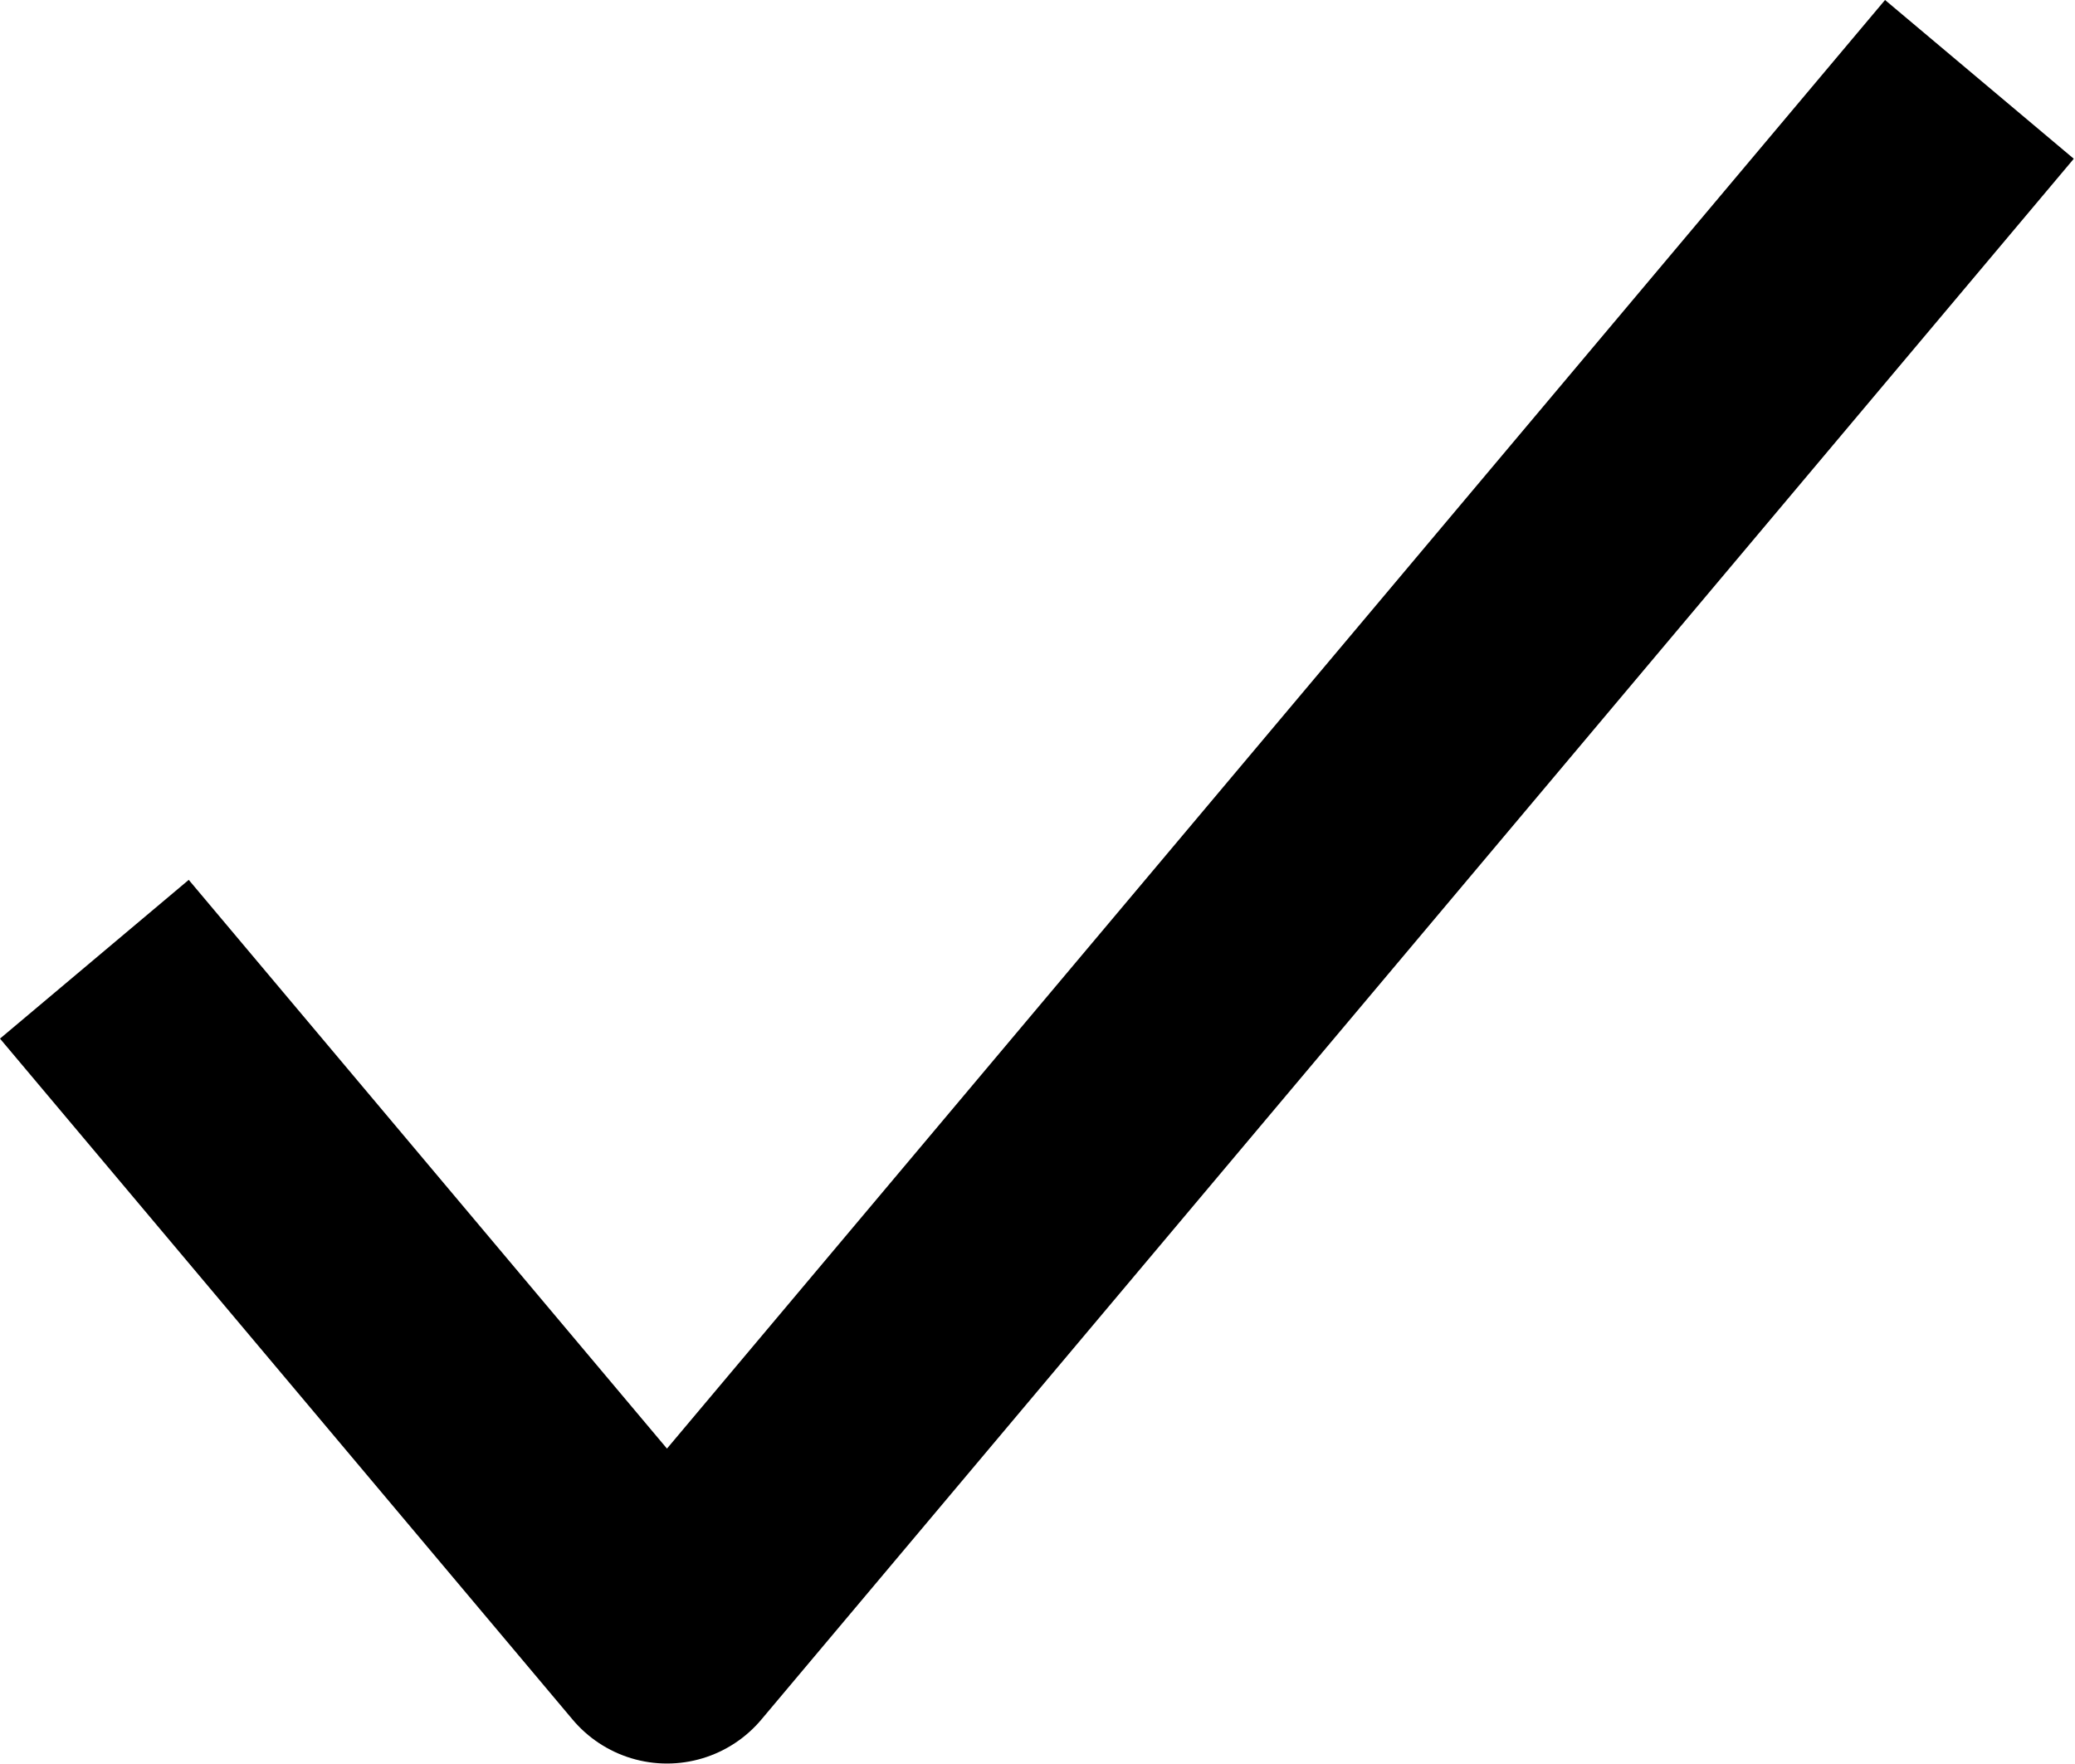
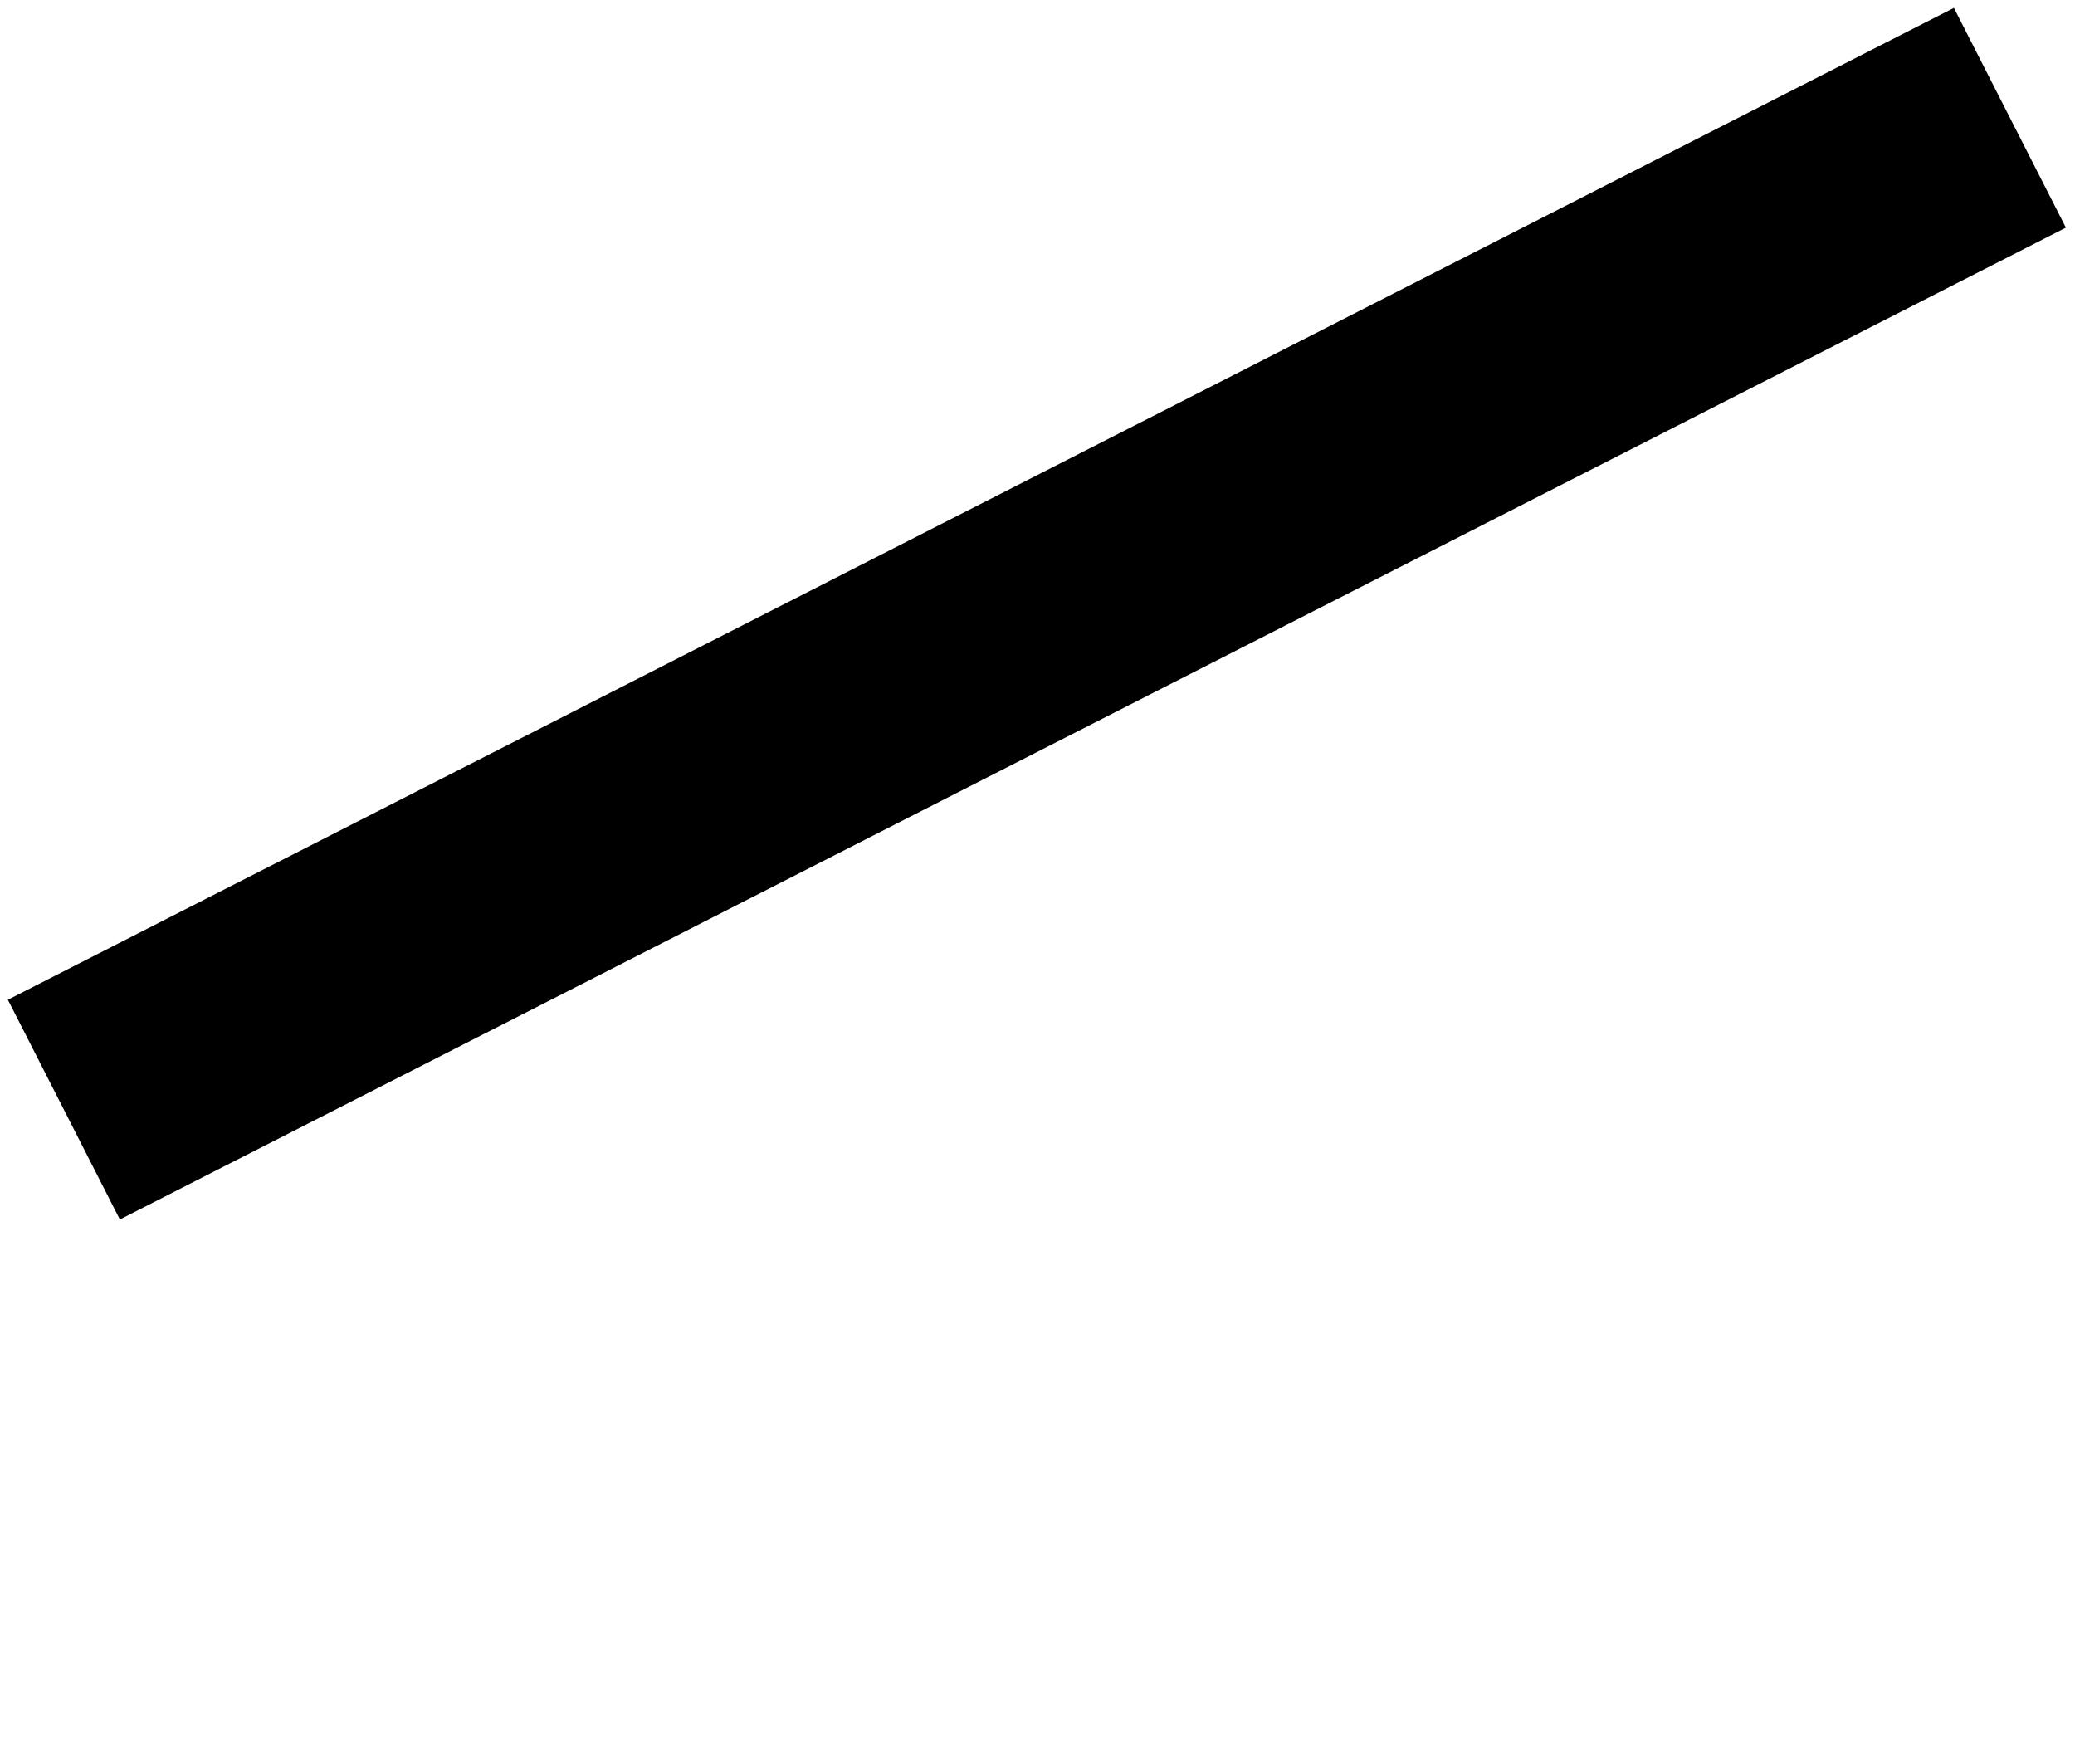
<svg xmlns="http://www.w3.org/2000/svg" width="1335" height="1135" viewBox="0 0 1335 1135" fill="none">
-   <path d="M111.778 677.778L429.111 1055.11L1222.44 111.778" stroke="black" stroke-width="158.667" stroke-linecap="square" stroke-linejoin="round" />
+   <path d="M111.778 677.778L1222.44 111.778" stroke="black" stroke-width="158.667" stroke-linecap="square" stroke-linejoin="round" />
</svg>